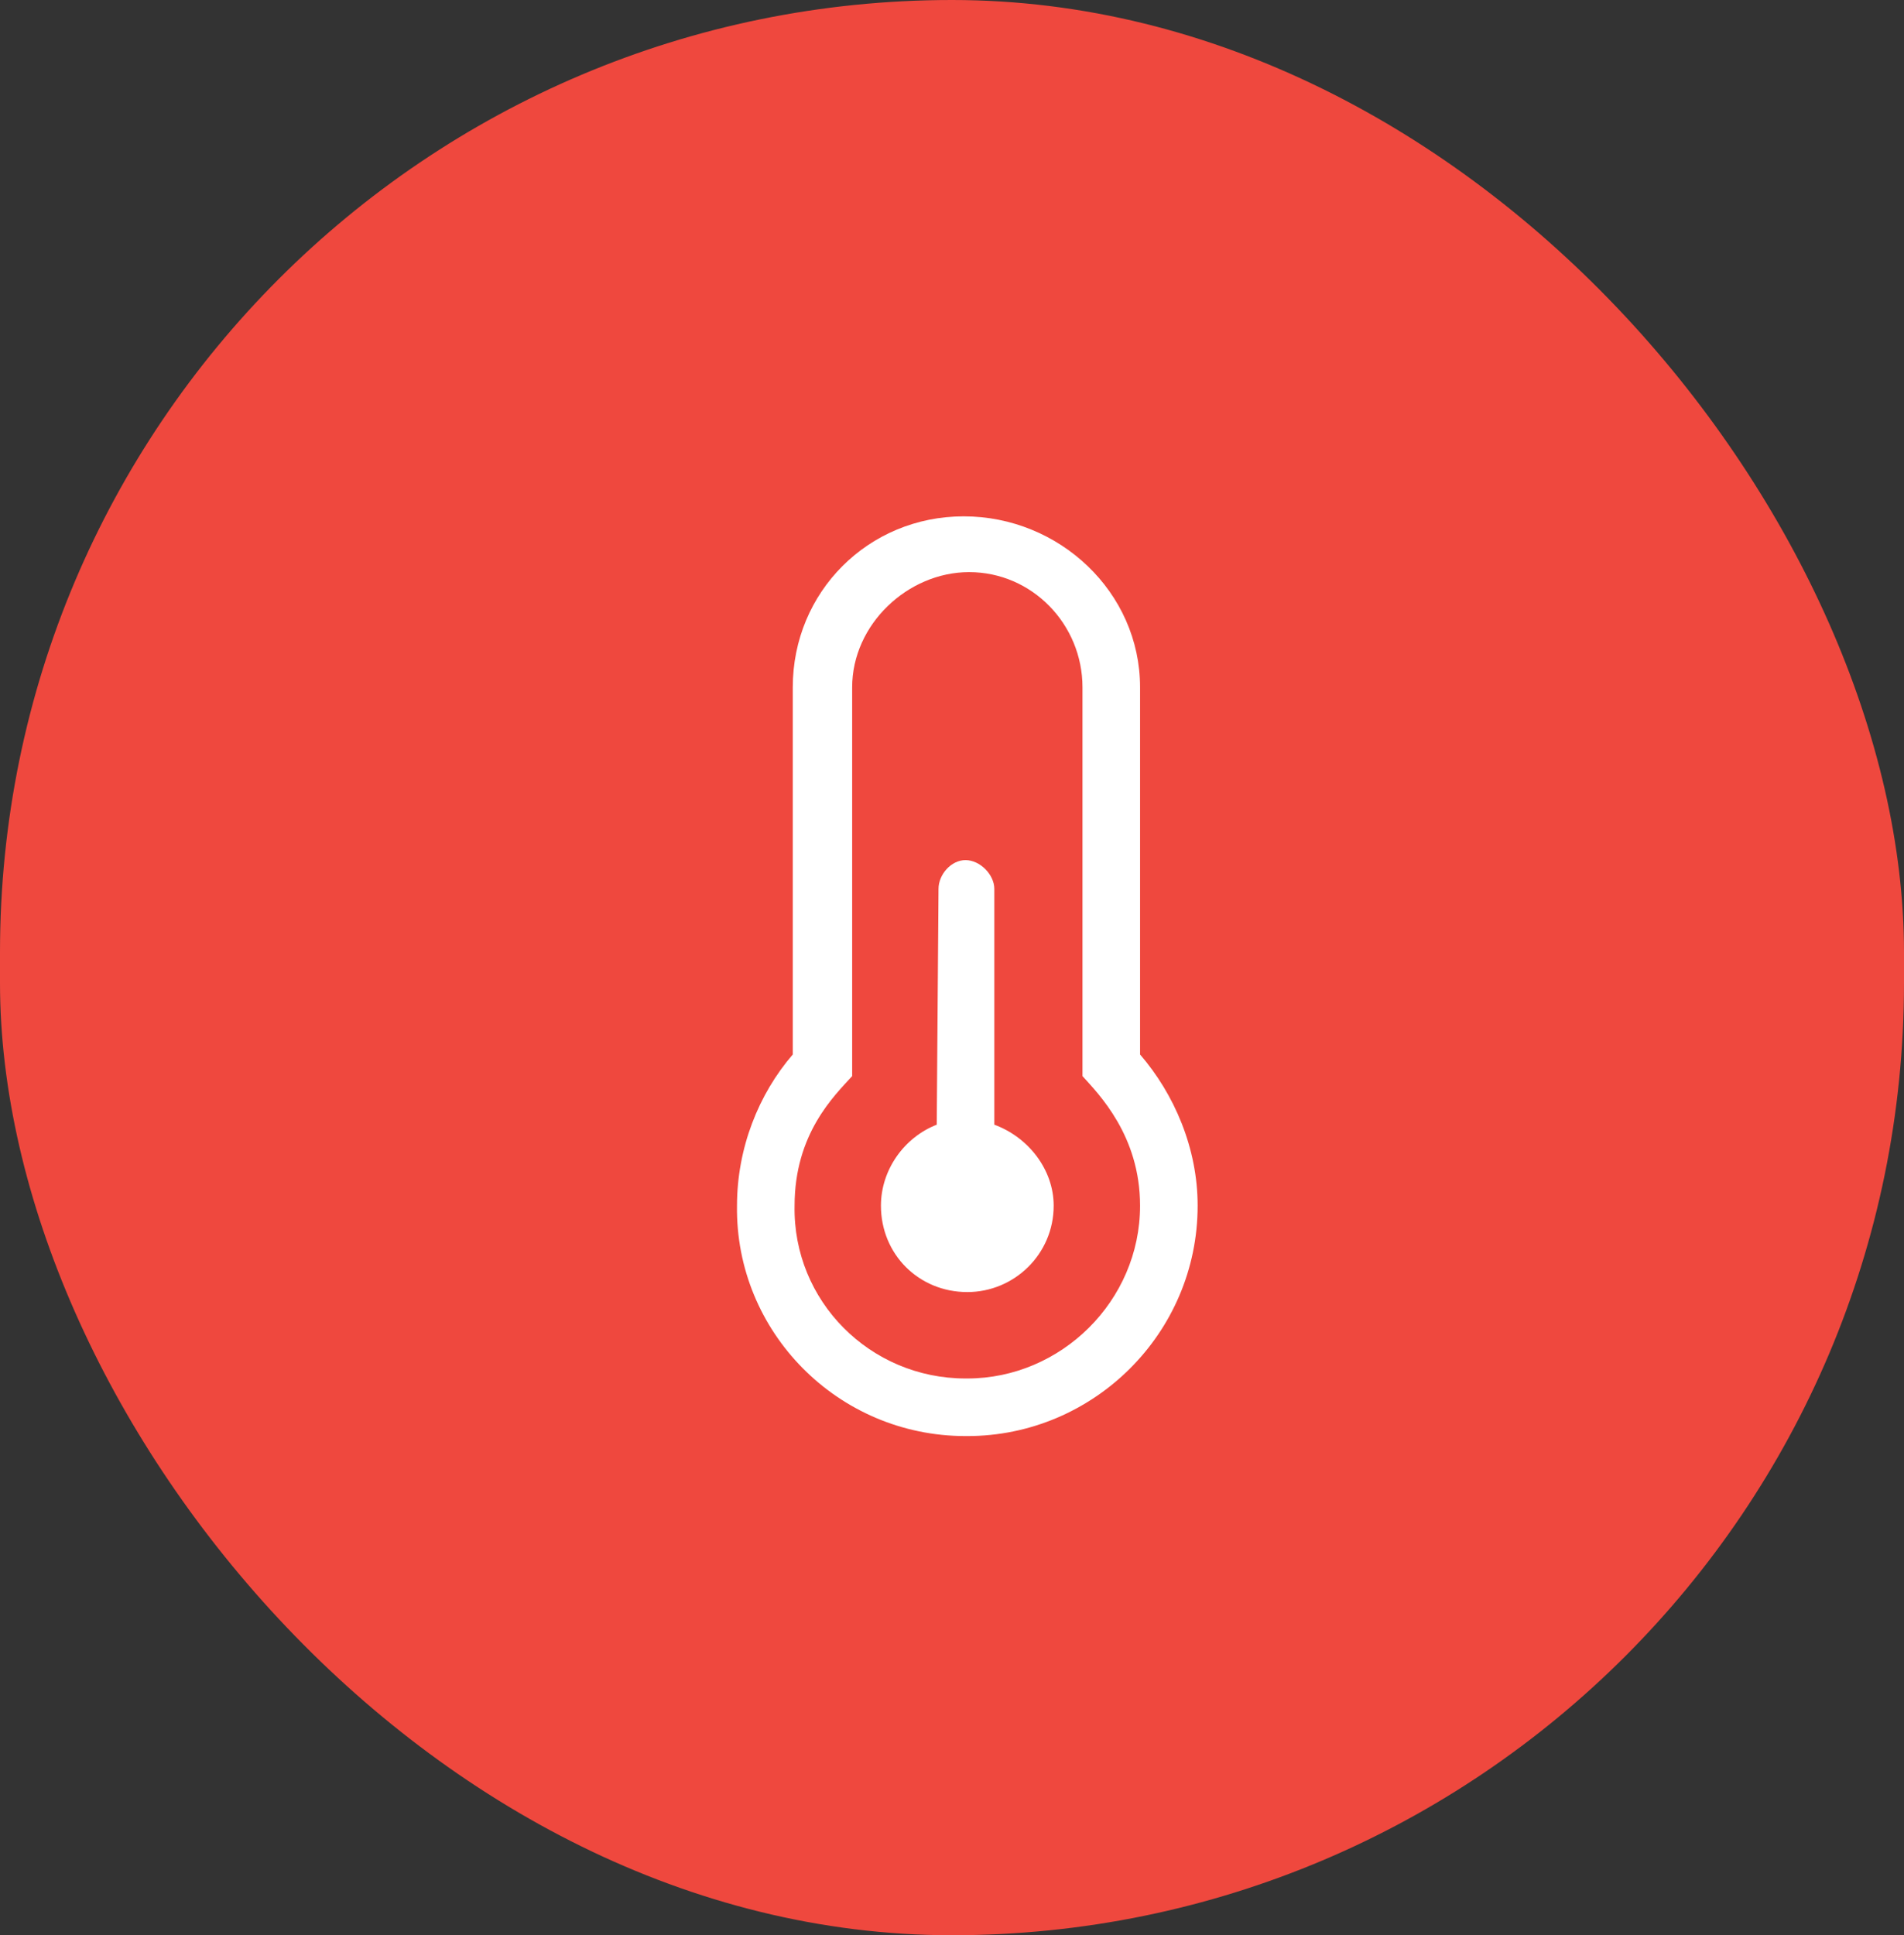
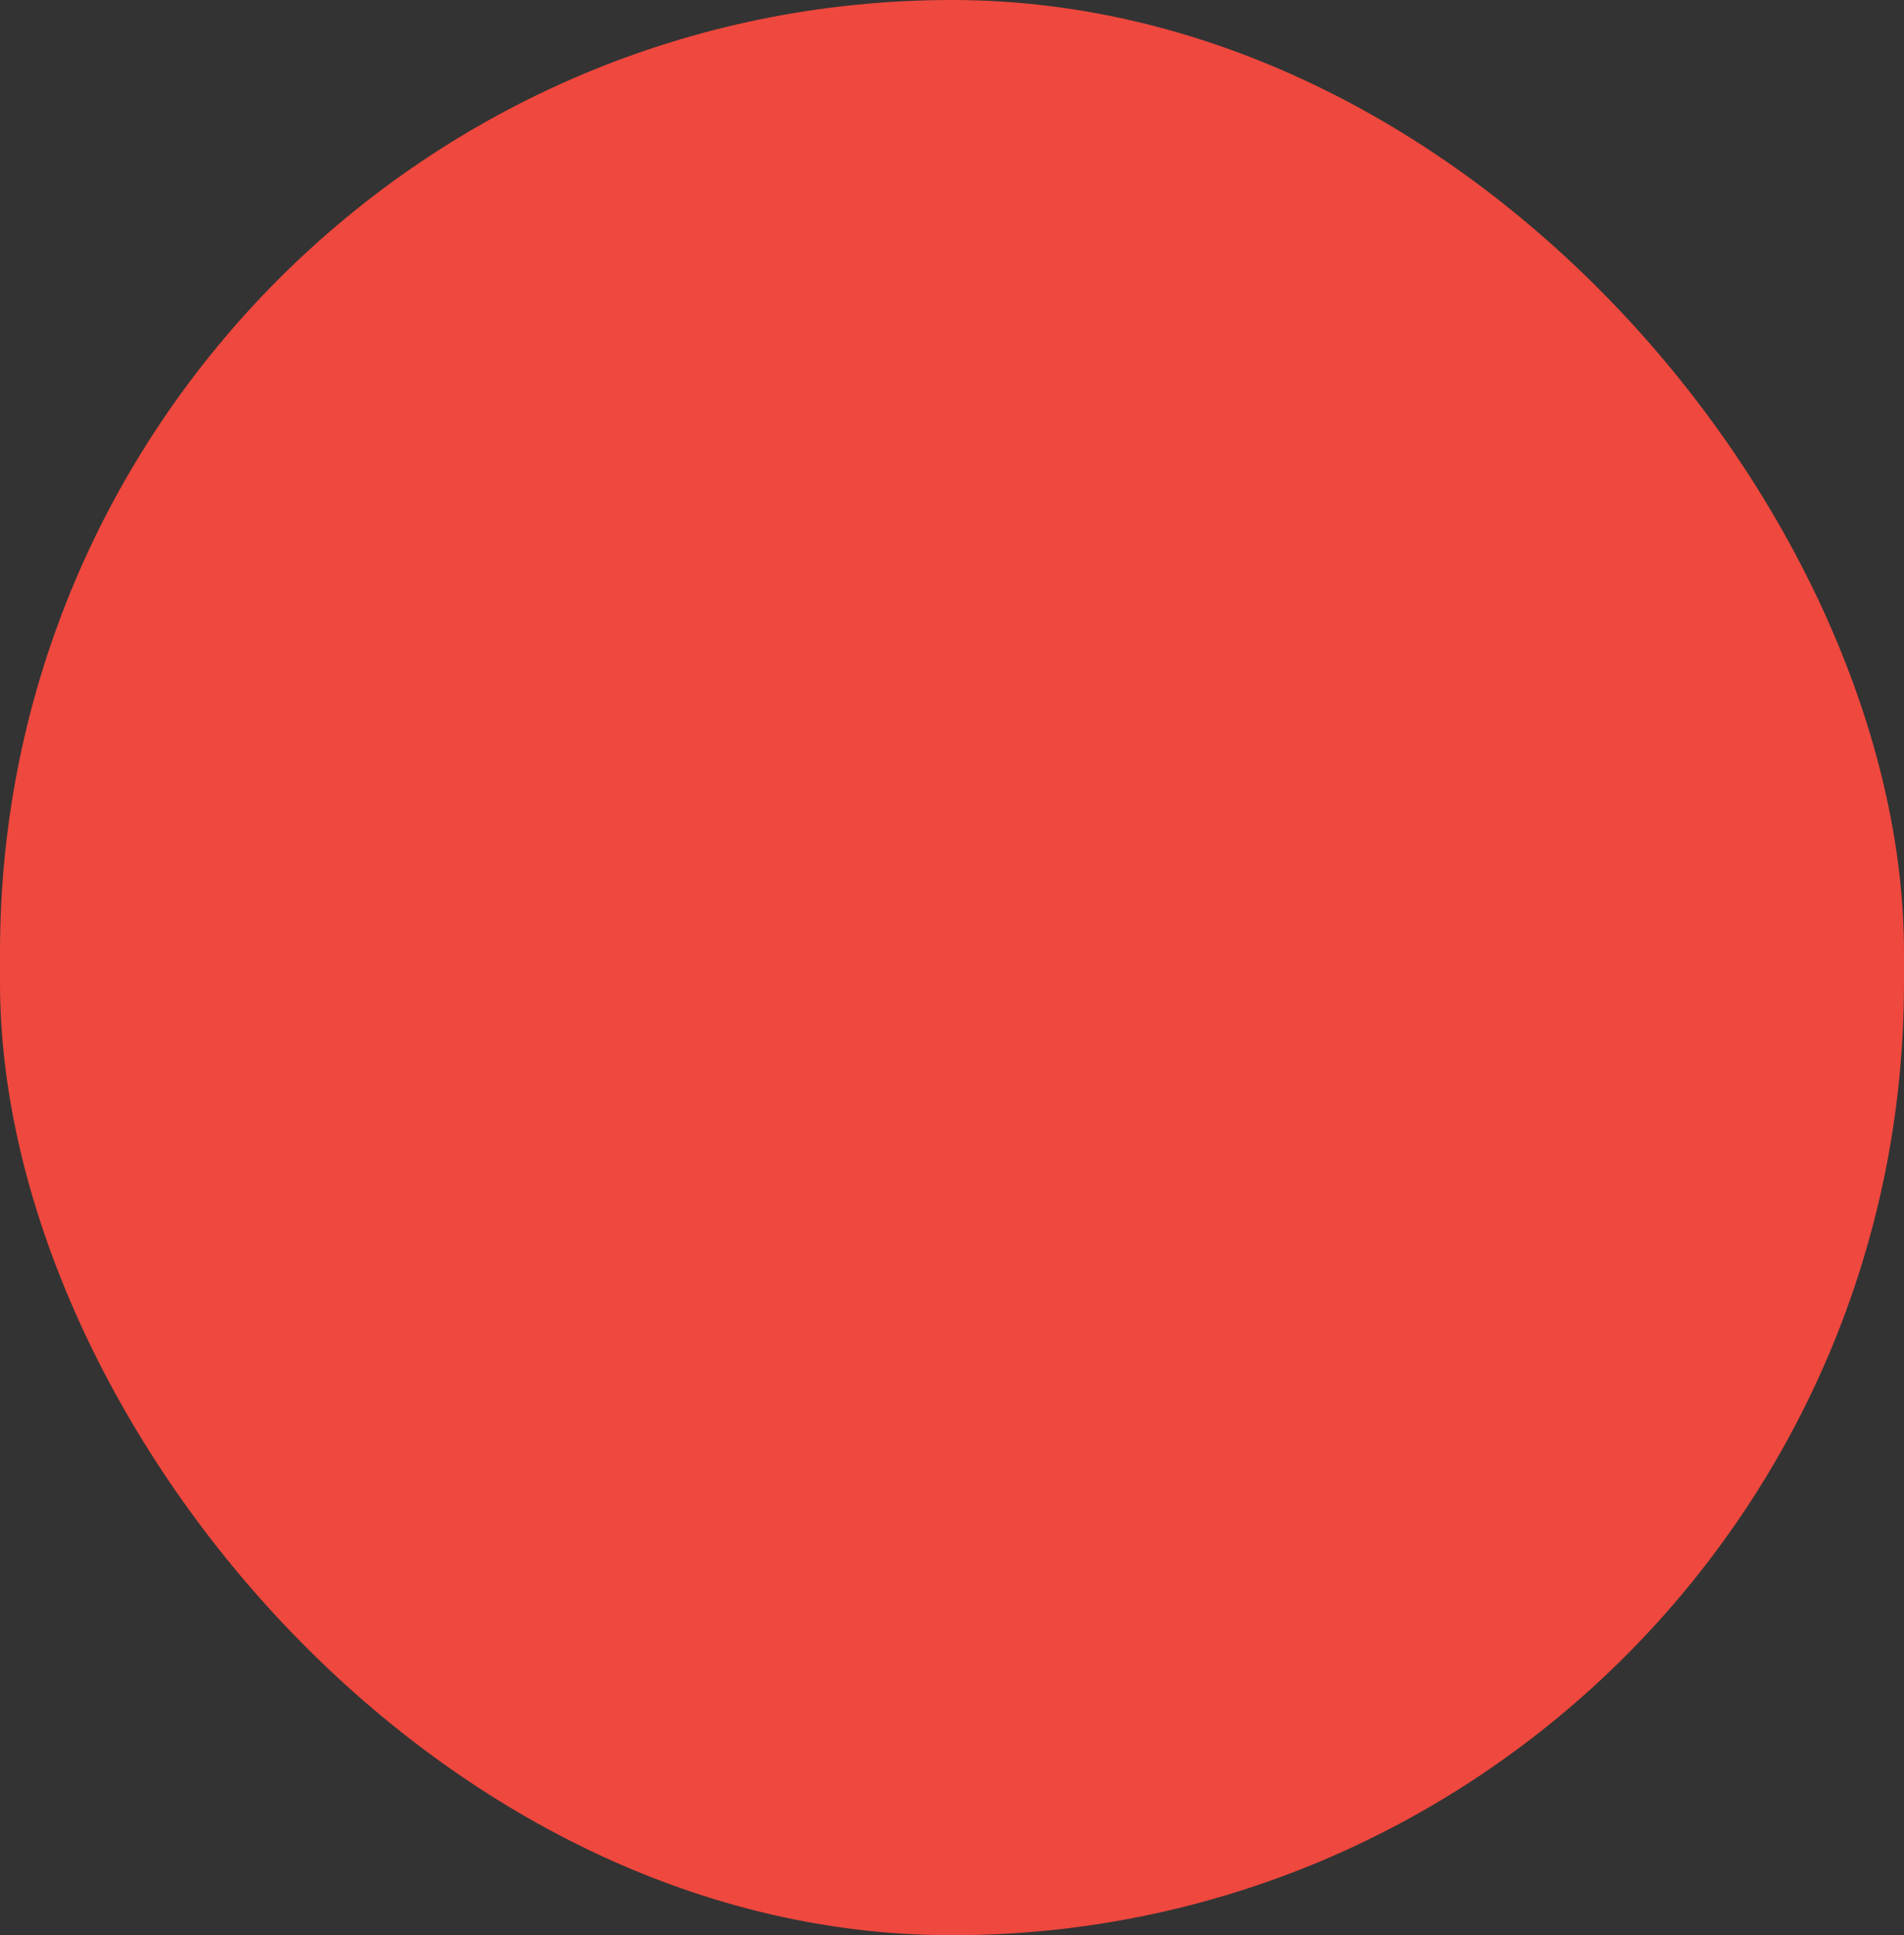
<svg xmlns="http://www.w3.org/2000/svg" width="62" height="63" viewBox="0 0 62 63" fill="none">
  <rect x="0" y="0" width="62" height="63" fill="#333333" stroke="none" />
  <rect width="62" height="63" rx="31" fill="#EF483E" />
-   <path d="M34.311 39.25C34.311 40.832 33.022 42.062 31.499 42.062C29.917 42.062 28.686 40.832 28.686 39.25C28.686 38.078 29.448 37.023 30.503 36.613L30.561 28.938C30.561 28.469 30.971 28 31.44 28C31.909 28 32.378 28.469 32.378 28.938V36.613C33.491 37.023 34.311 38.078 34.311 39.25ZM37.124 34.328C38.237 35.617 38.999 37.375 38.999 39.25C38.999 43.41 35.6 46.75 31.499 46.75H31.44C27.28 46.75 23.94 43.352 23.999 39.25C23.999 37.375 24.702 35.617 25.815 34.328V22.375C25.815 19.27 28.276 16.809 31.382 16.809C34.487 16.809 37.124 19.27 37.124 22.375V34.328ZM37.124 39.25C37.124 36.965 35.776 35.617 35.249 35.031V22.375C35.249 20.324 33.608 18.625 31.557 18.625C29.565 18.625 27.749 20.324 27.749 22.375V35.031C27.163 35.676 25.874 36.906 25.874 39.25C25.815 42.355 28.335 44.875 31.44 44.875H31.499C34.546 44.875 37.124 42.355 37.124 39.25Z" fill="white" />
</svg>